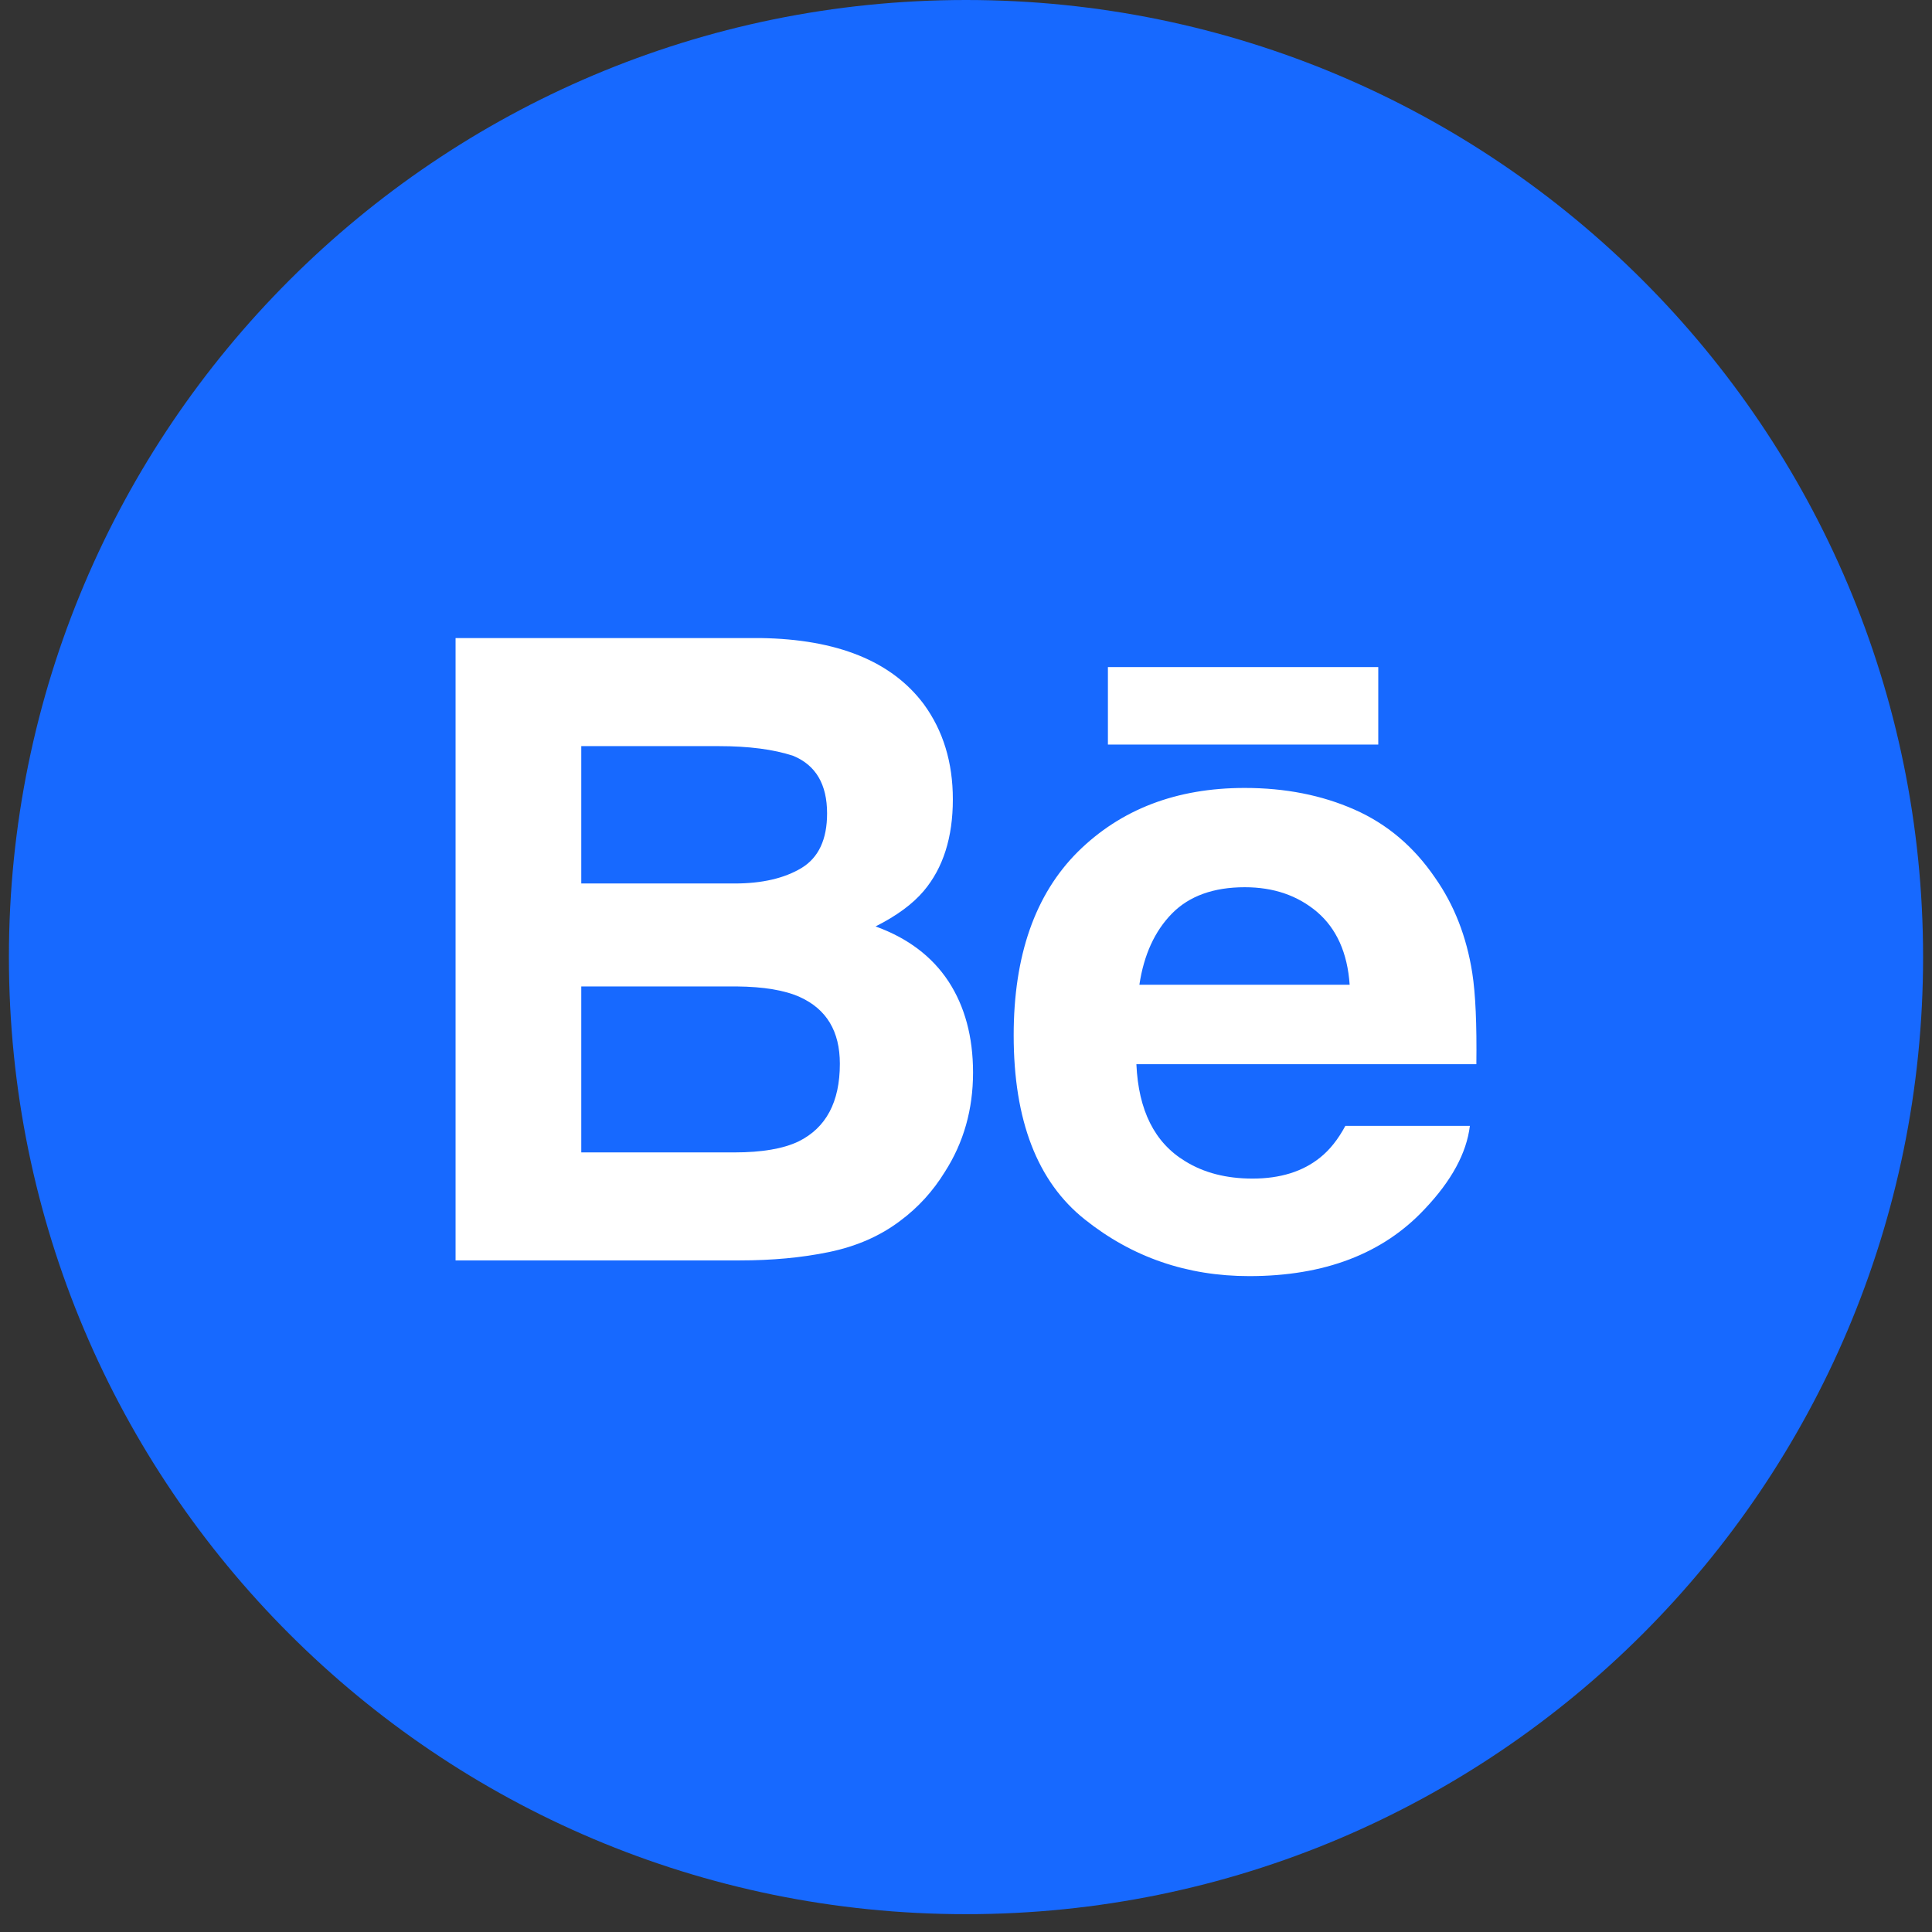
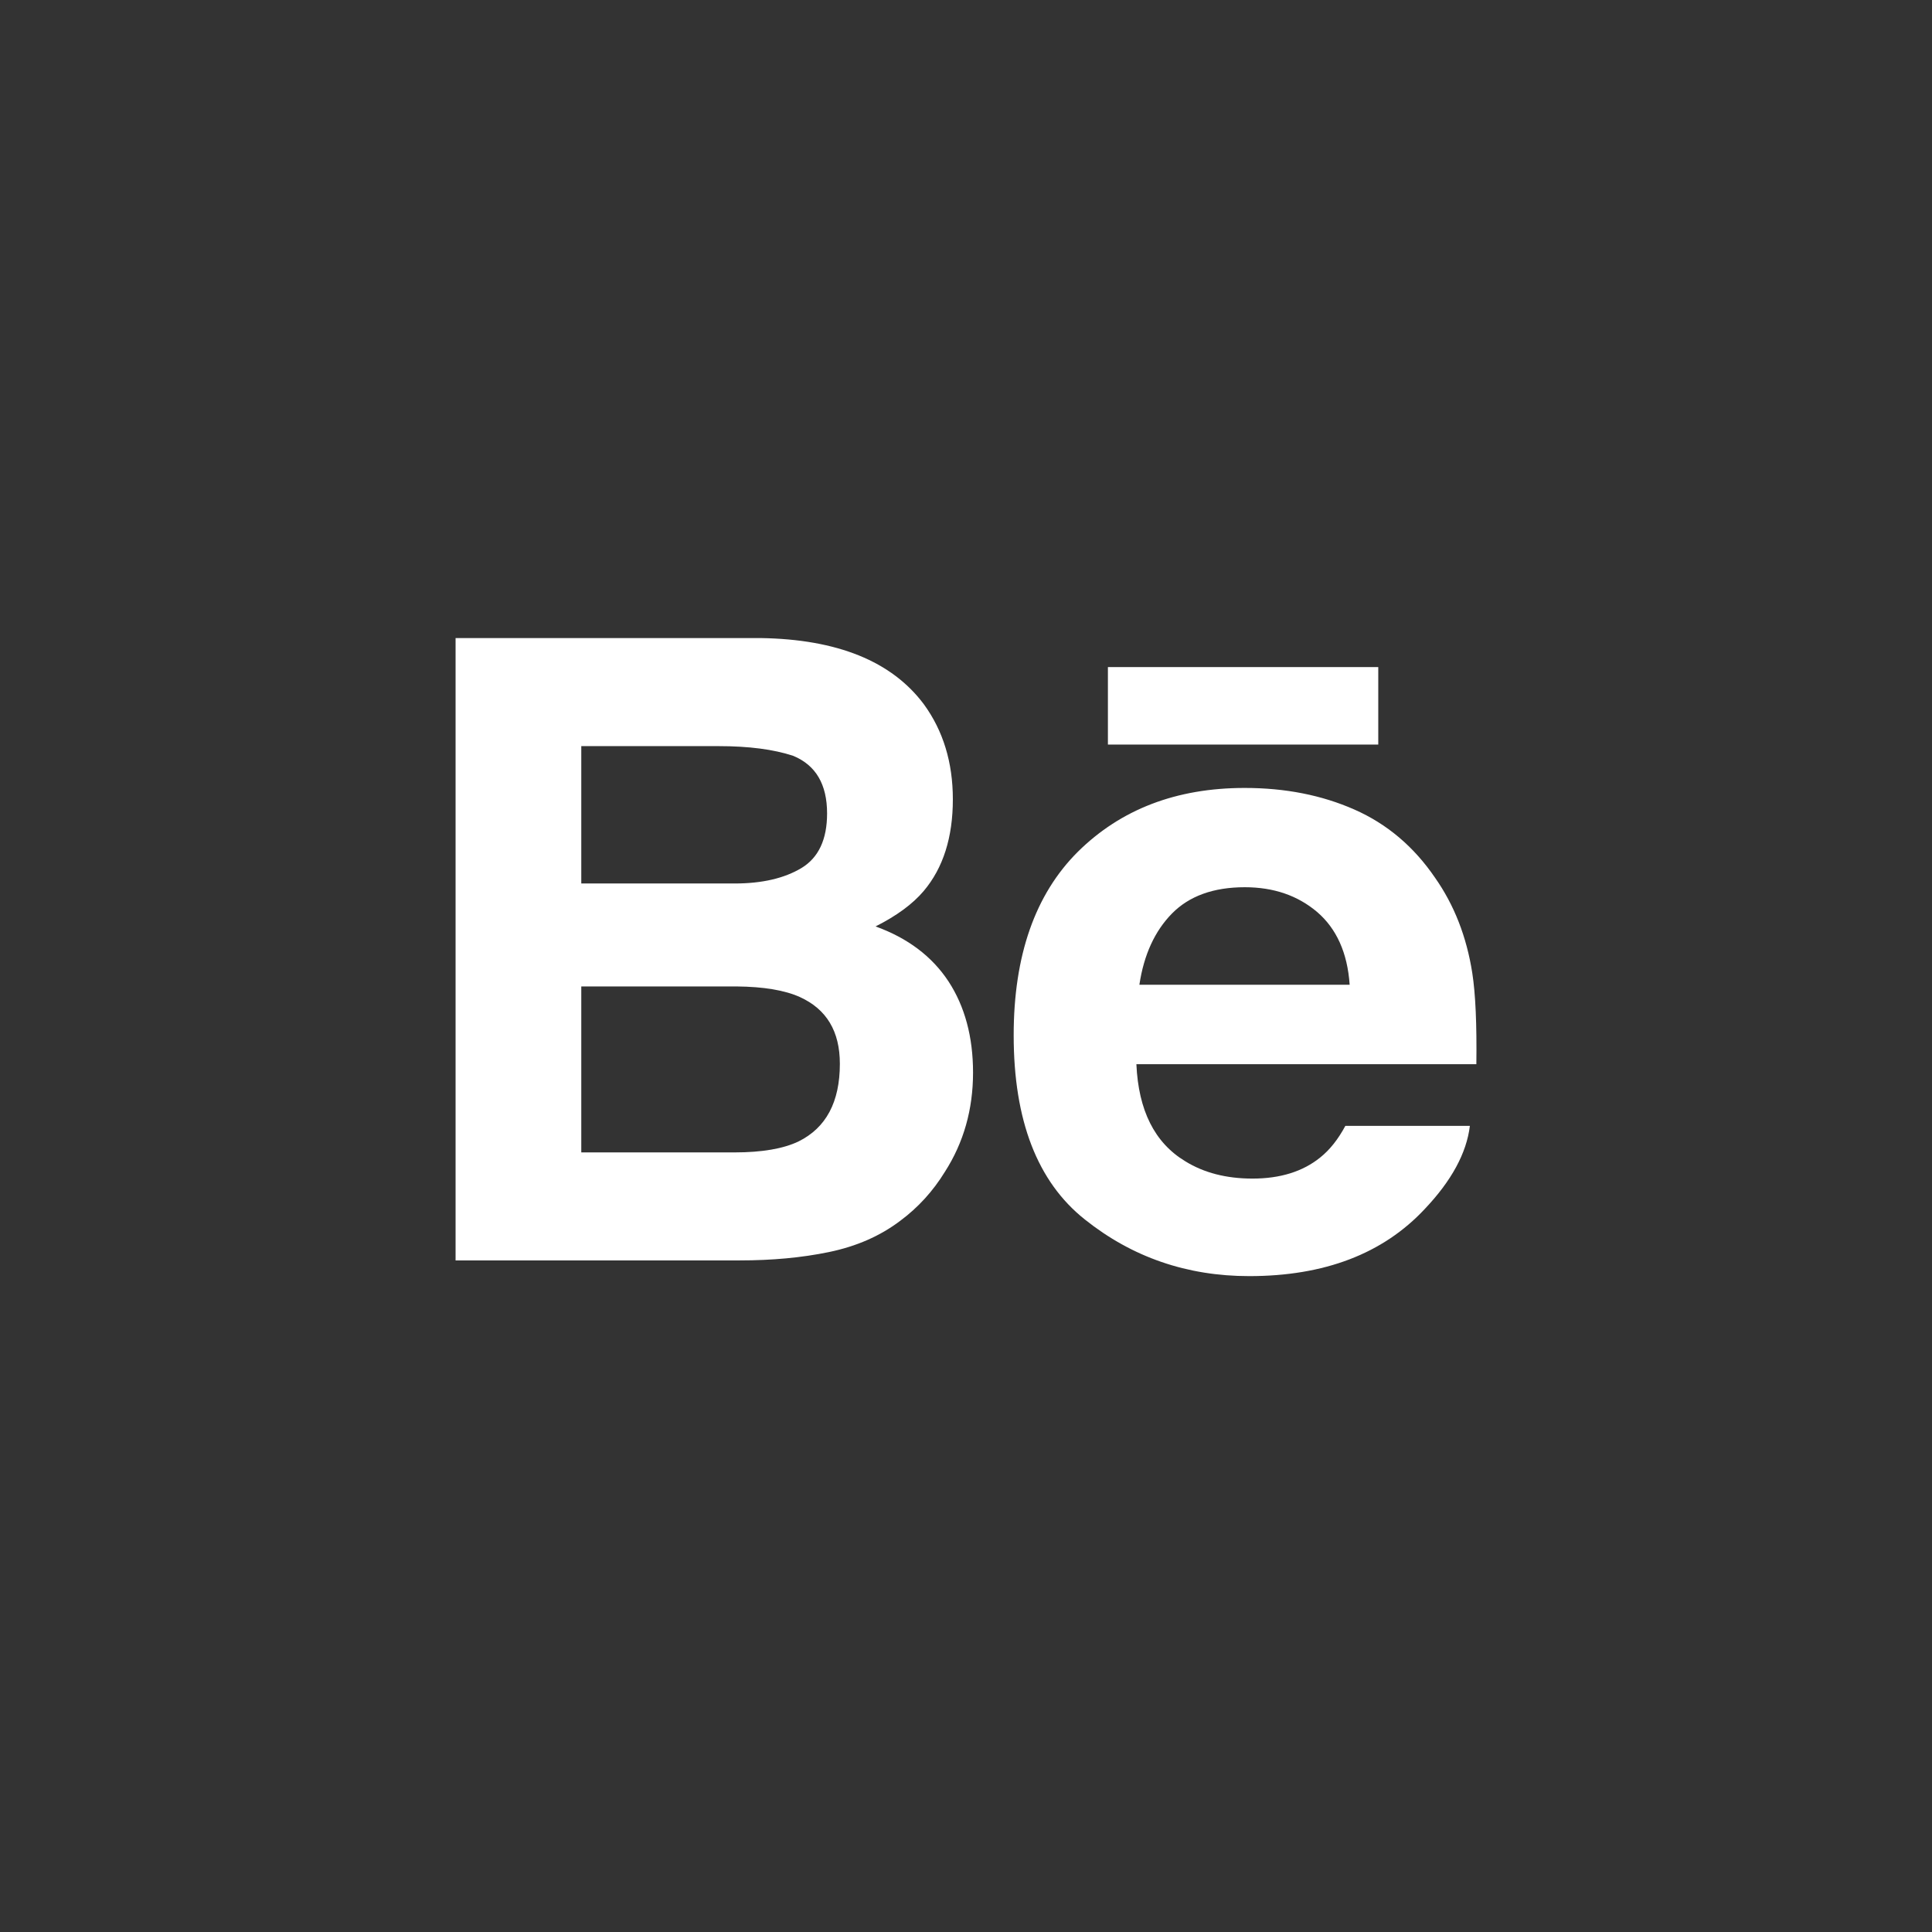
<svg xmlns="http://www.w3.org/2000/svg" width="31" height="31" viewBox="0 0 31 31" fill="none">
  <rect x="0" y="0" width="31" height="31" fill="#333333" stroke="none" />
-   <path fill-rule="evenodd" clip-rule="evenodd" d="M0.143 15.357C0.143 6.876 7.019 0 15.5 0C23.982 0 30.857 6.876 30.857 15.357C30.857 23.839 23.982 30.714 15.5 30.714C7.019 30.714 0.143 23.839 0.143 15.357Z" fill="#1769FF" />
  <path fill-rule="evenodd" clip-rule="evenodd" d="M17.777 11.947H22.115V10.704H17.777V11.947V11.947ZM18.805 14.658C18.528 14.94 18.354 15.321 18.282 15.801H21.656C21.621 15.288 21.445 14.901 21.135 14.634C20.821 14.368 20.435 14.236 19.973 14.236C19.472 14.236 19.081 14.377 18.805 14.658V14.658V14.658ZM21.733 12.99C22.255 13.22 22.686 13.585 23.025 14.082C23.334 14.521 23.532 15.031 23.623 15.609C23.676 15.948 23.697 16.438 23.689 17.076H18.234C18.267 17.816 18.525 18.335 19.018 18.633C19.317 18.818 19.676 18.911 20.098 18.911C20.542 18.911 20.905 18.798 21.183 18.573C21.337 18.45 21.471 18.281 21.587 18.065H23.585C23.532 18.502 23.29 18.947 22.86 19.4C22.19 20.117 21.251 20.476 20.044 20.476C19.047 20.476 18.168 20.174 17.408 19.568C16.644 18.962 16.265 17.976 16.265 16.612C16.265 15.332 16.609 14.35 17.295 13.667C17.984 12.986 18.875 12.643 19.972 12.643C20.624 12.643 21.21 12.759 21.733 12.99V12.99V12.99ZM9.327 15.828V18.491H11.785C12.225 18.491 12.567 18.432 12.811 18.316C13.255 18.097 13.476 17.683 13.476 17.069C13.476 16.548 13.263 16.192 12.832 15.997C12.591 15.889 12.253 15.832 11.82 15.828H9.327V15.828ZM9.327 11.972V14.176H11.789C12.227 14.176 12.585 14.093 12.86 13.928C13.134 13.762 13.271 13.47 13.271 13.052C13.271 12.585 13.09 12.278 12.728 12.128C12.414 12.024 12.015 11.972 11.531 11.972H9.327V11.972ZM14.825 11.302C15.134 11.727 15.289 12.234 15.289 12.826C15.289 13.435 15.134 13.927 14.821 14.297C14.646 14.504 14.389 14.694 14.049 14.865C14.565 15.052 14.954 15.345 15.219 15.747C15.481 16.148 15.613 16.637 15.613 17.21C15.613 17.802 15.462 18.334 15.161 18.803C14.97 19.114 14.731 19.376 14.444 19.589C14.122 19.833 13.741 19.999 13.301 20.09C12.861 20.181 12.385 20.224 11.871 20.224H7.31V10.238H12.201C13.436 10.256 14.31 10.611 14.825 11.302V11.302V11.302Z" fill="white" />
</svg>